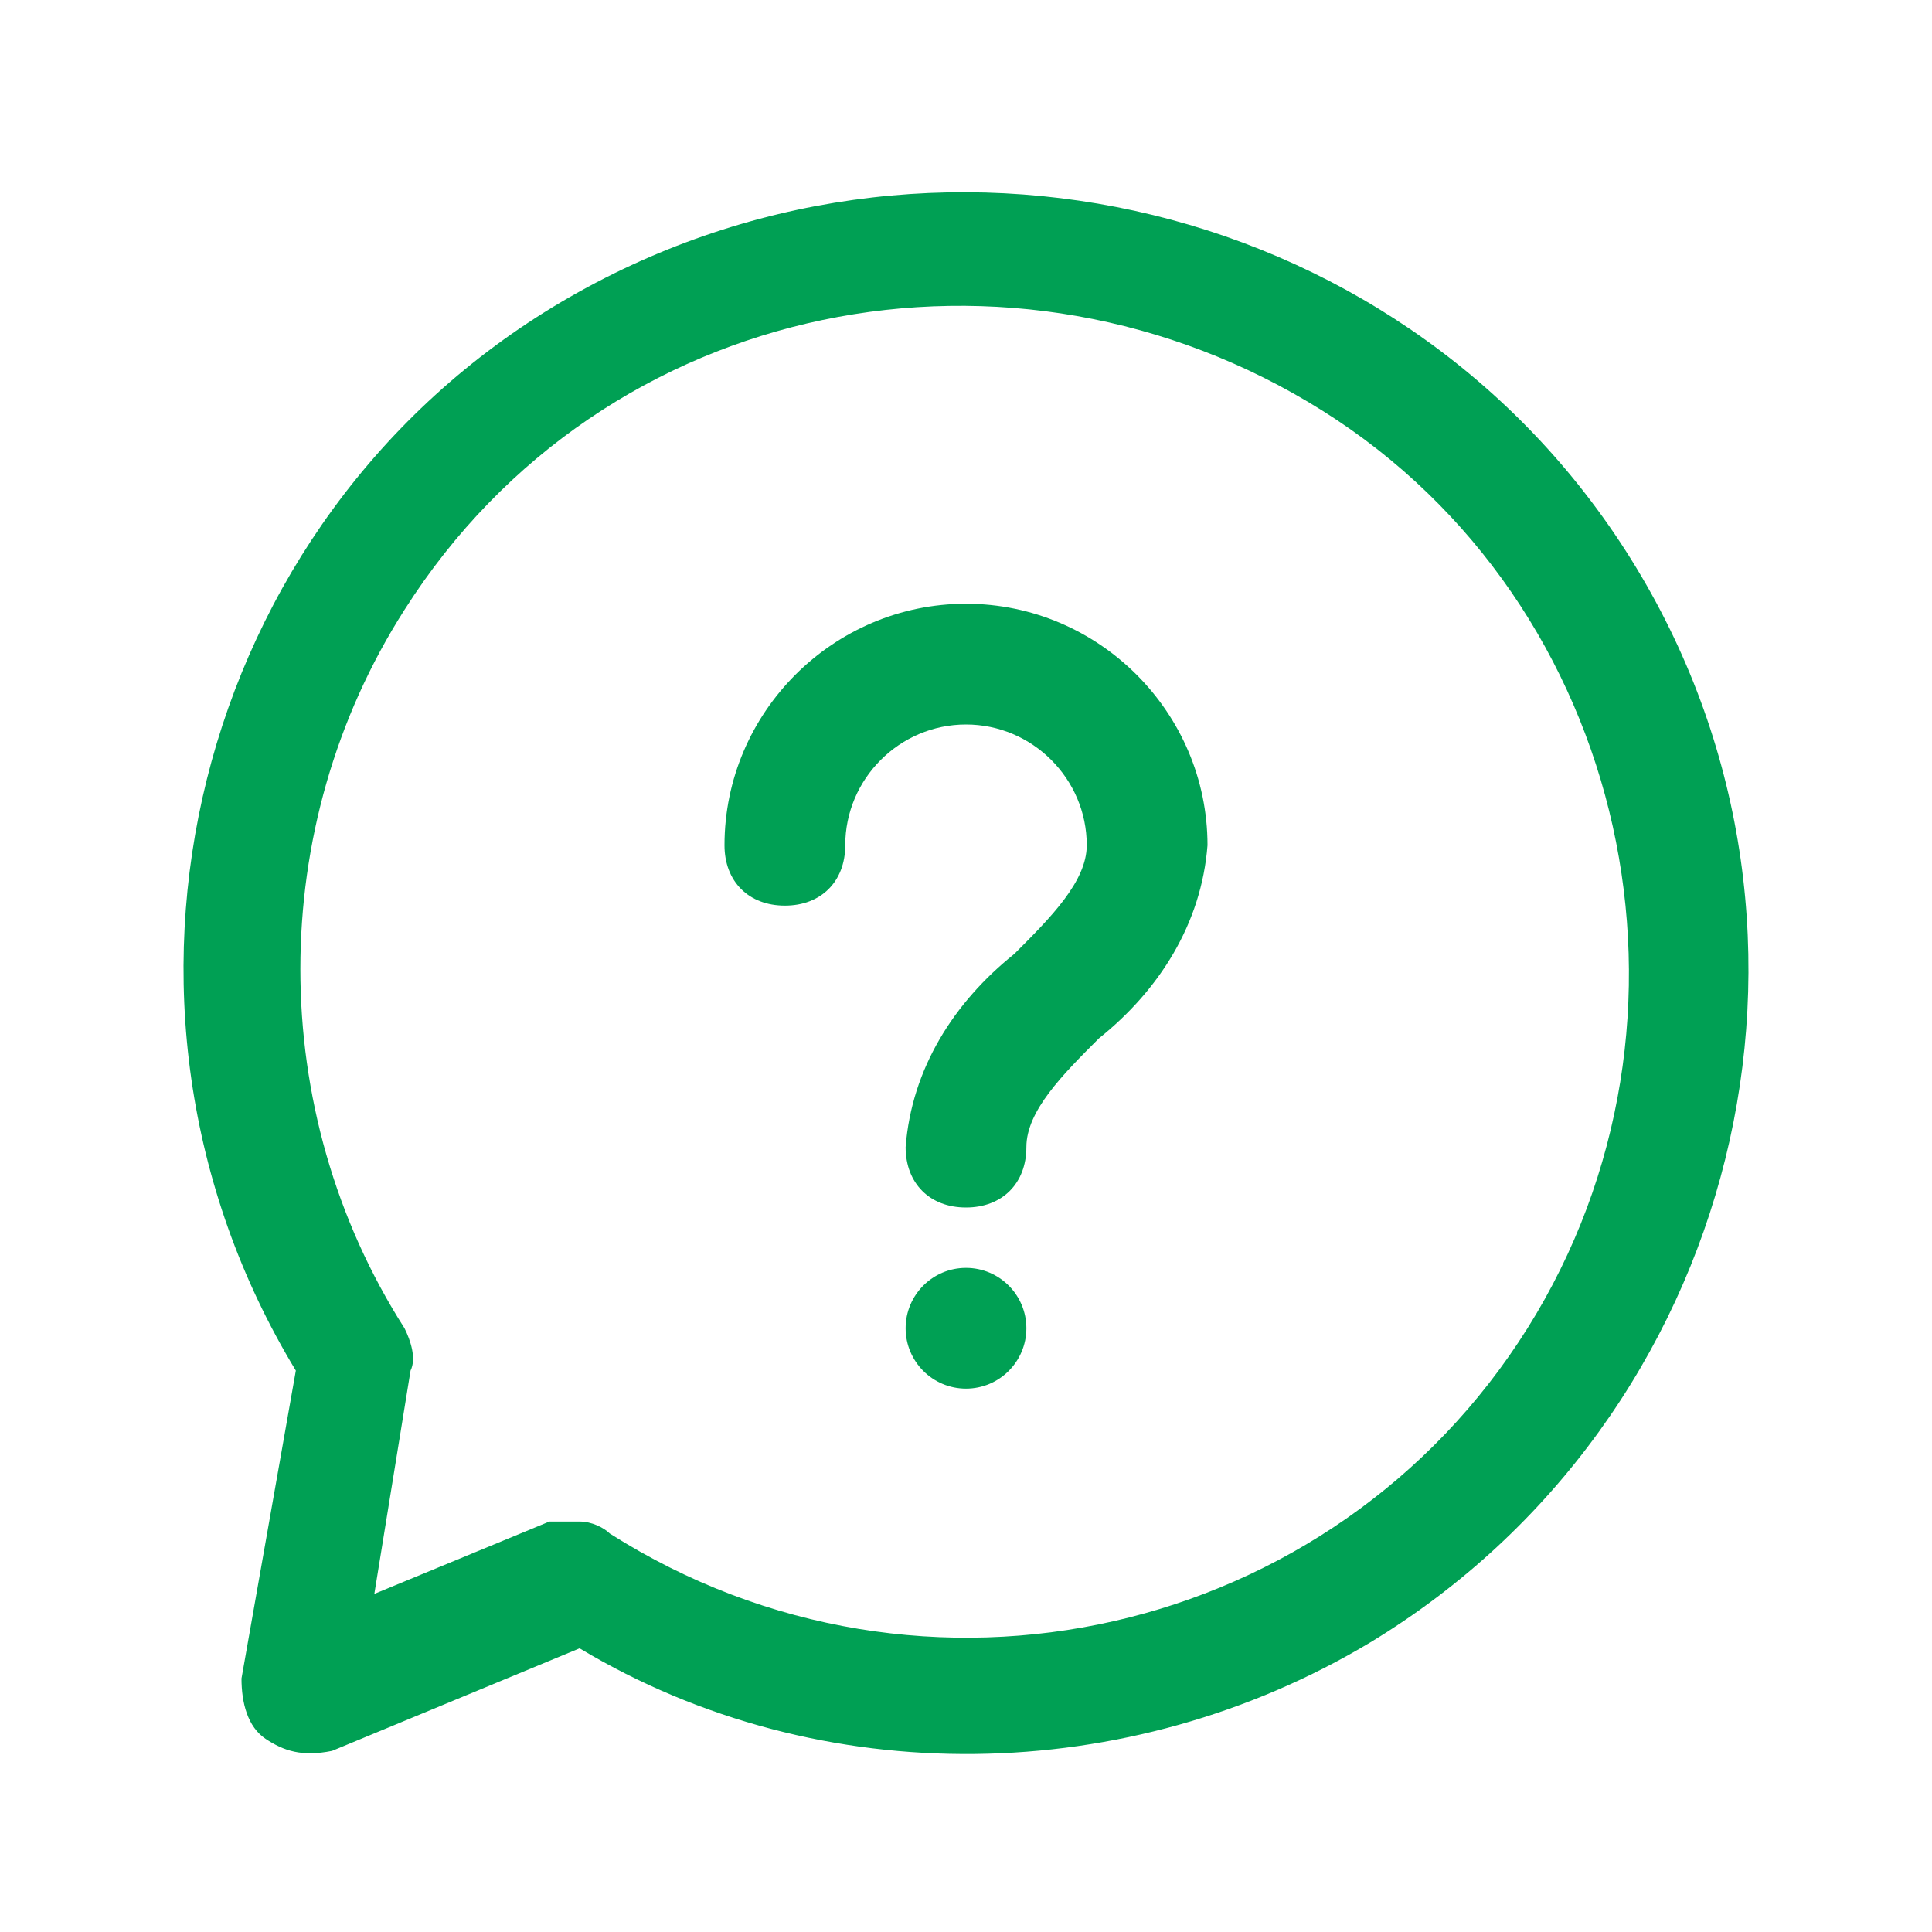
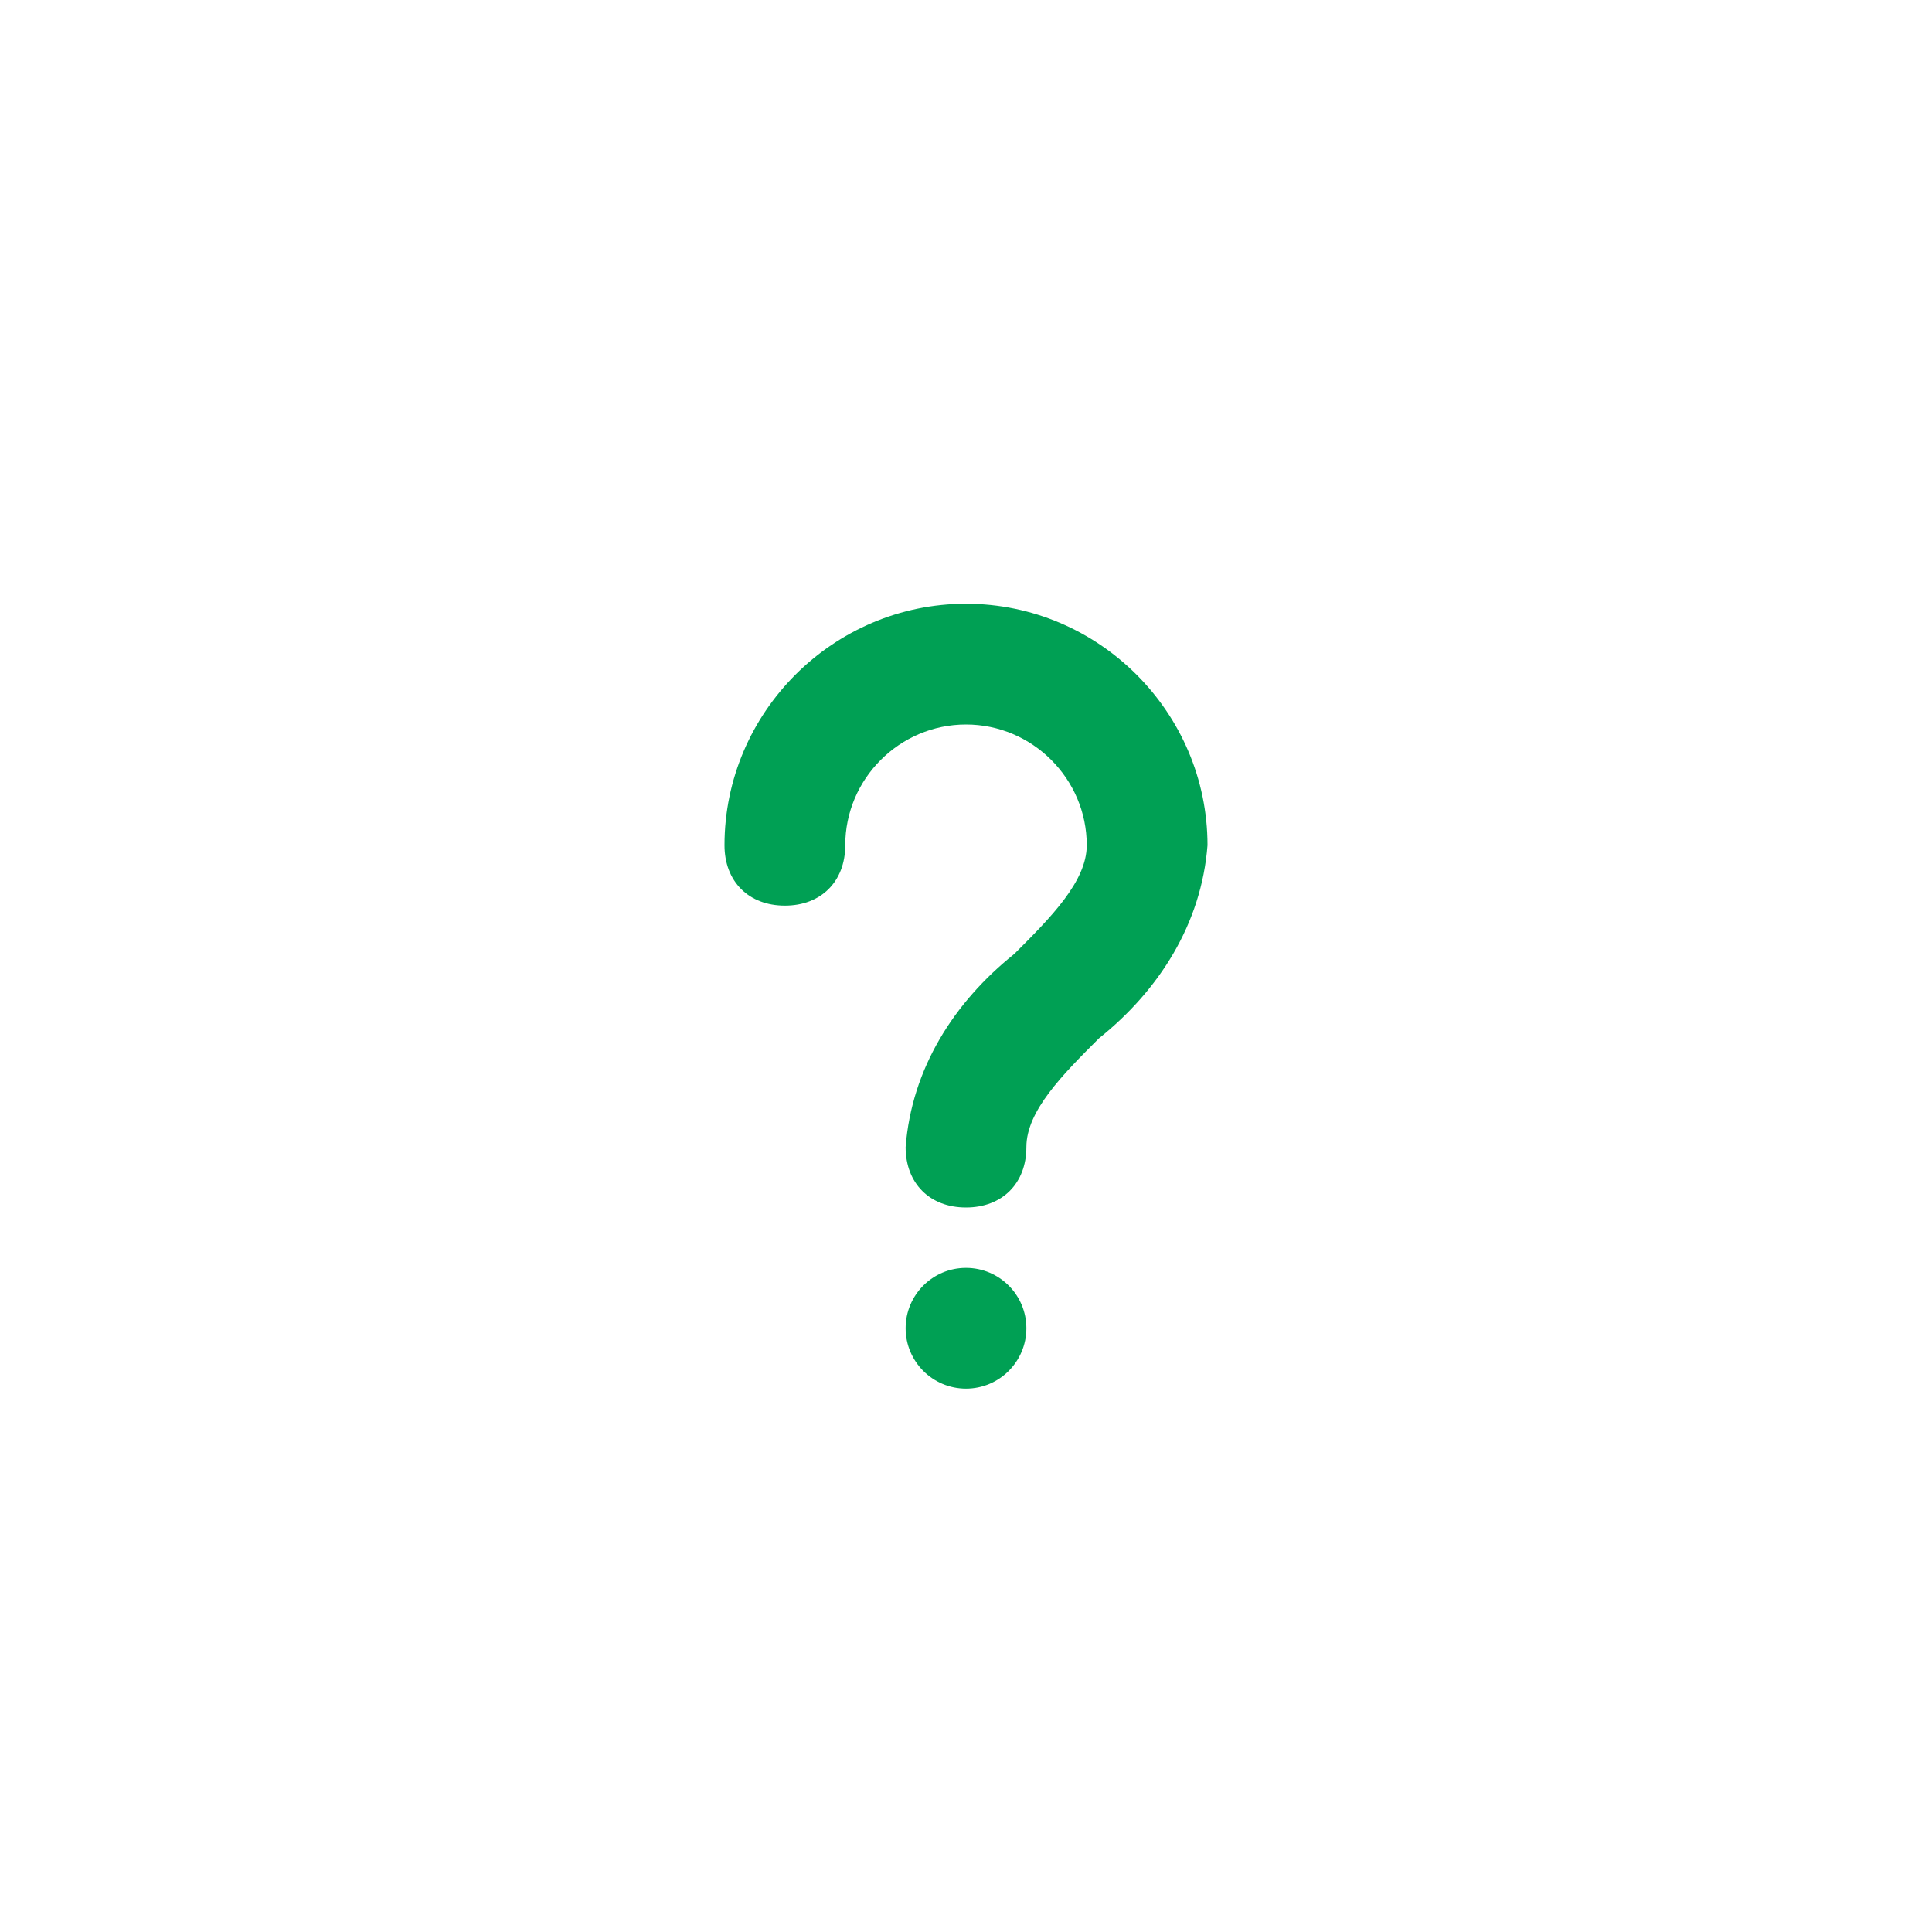
<svg xmlns="http://www.w3.org/2000/svg" width="24" height="24" viewBox="0 0 24 24" fill="none">
  <path d="M12 15C11.55 15 11.25 14.7 11.25 14.25C11.325 13.275 11.85 12.45 12.6 11.85C13.05 11.4 13.5 10.95 13.5 10.5C13.5 9.675 12.825 9 12 9C11.175 9 10.5 9.675 10.5 10.5C10.5 10.95 10.2 11.25 9.75 11.25C9.3 11.25 9 10.95 9 10.5C9 8.85 10.35 7.5 12 7.5C13.65 7.5 15 8.85 15 10.5C14.925 11.475 14.4 12.3 13.65 12.9C13.2 13.35 12.75 13.8 12.75 14.25C12.75 14.7 12.45 15 12 15Z" fill="#00A054" />
  <path d="M12 17.25C12.414 17.25 12.75 16.914 12.75 16.5C12.75 16.086 12.414 15.75 12 15.75C11.586 15.75 11.25 16.086 11.25 16.5C11.25 16.914 11.586 17.25 12 17.25Z" fill="#00A054" />
-   <path d="M3.3 21.601C3.075 21.451 3 21.151 3 20.851L3.675 17.026C0.9 12.45 2.4 6.45 6.975 3.75C11.55 1.05 17.55 2.475 20.325 7.05C23.1 11.626 21.6 17.625 17.025 20.401C14.025 22.201 10.2 22.276 7.2 20.476L4.125 21.75C3.75 21.826 3.525 21.75 3.3 21.601ZM7.2 18.901C7.35 18.901 7.5 18.976 7.575 19.05C11.475 21.526 16.575 20.326 18.975 16.5C21.375 12.675 20.25 7.5 16.425 5.1C12.6 2.7 7.5 3.675 5.025 7.575C3.3 10.275 3.3 13.8 5.025 16.5C5.1 16.651 5.175 16.875 5.1 17.026L4.65 19.8L6.825 18.901H7.2Z" fill="#00A054" />
</svg>